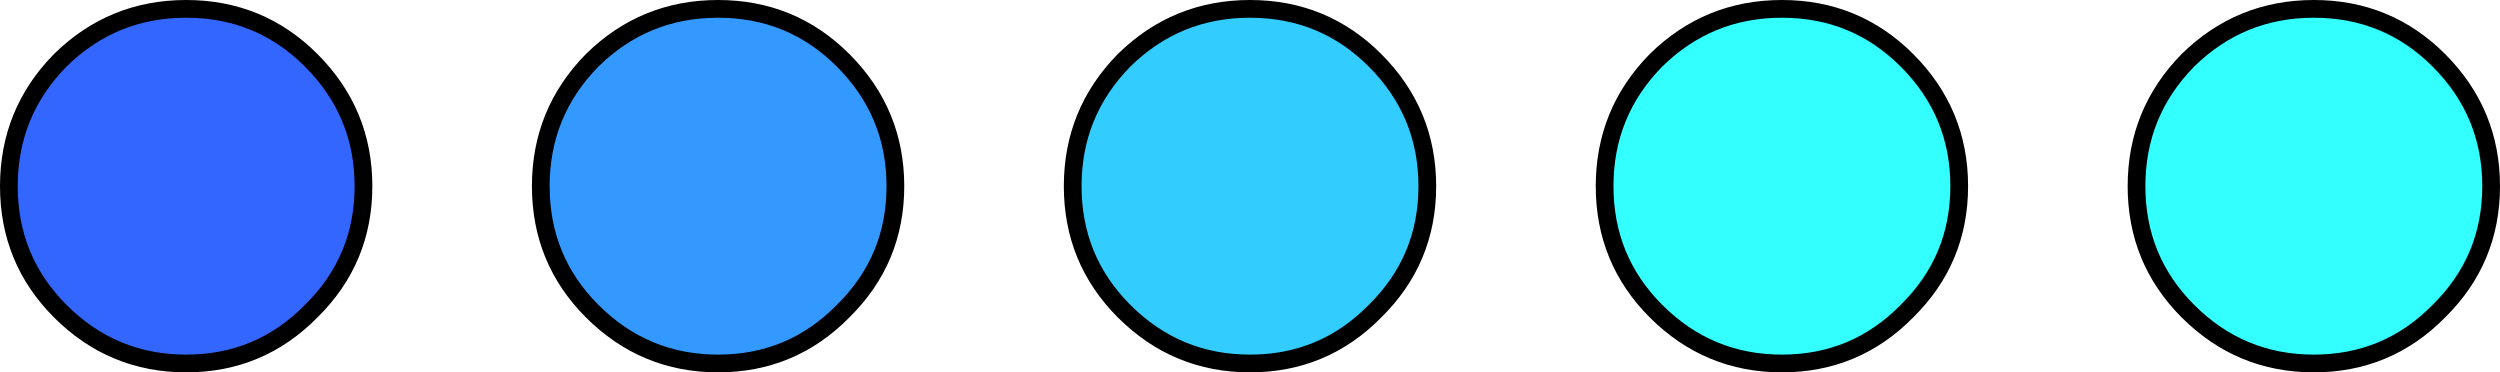
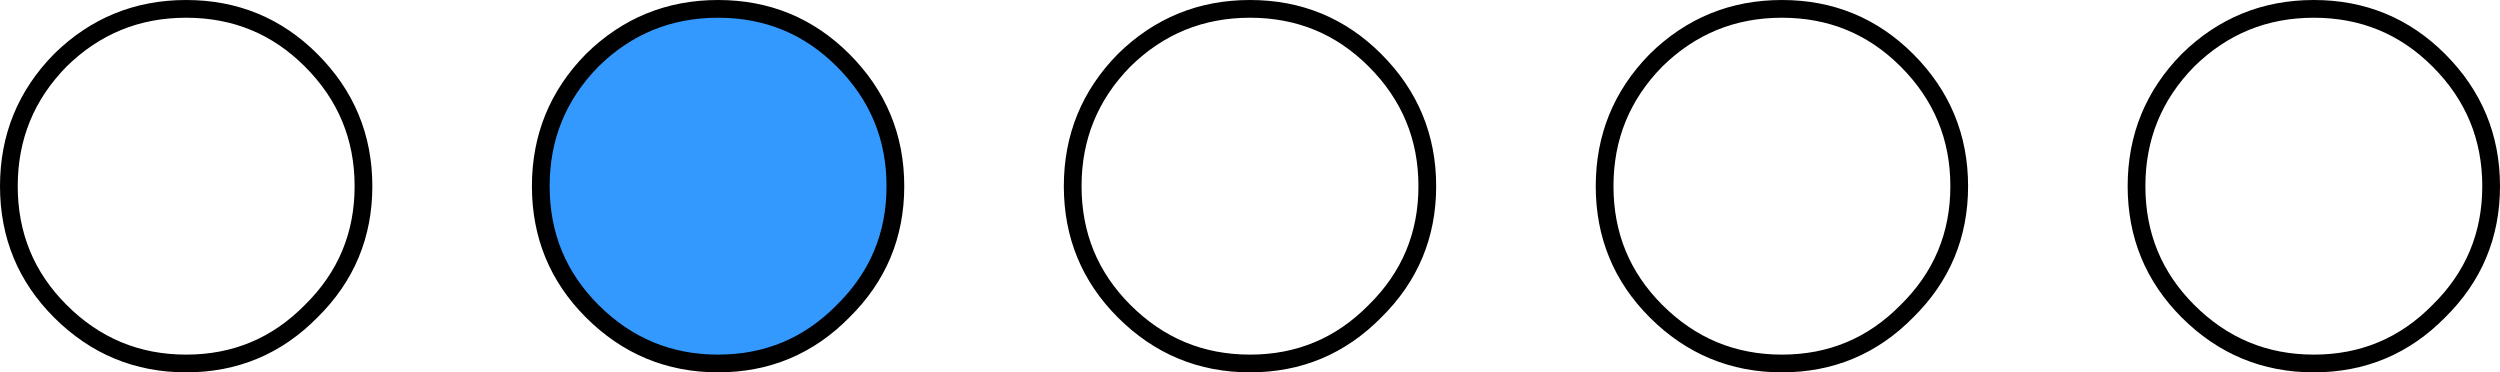
<svg xmlns="http://www.w3.org/2000/svg" height="21.0px" width="141.0px">
  <g transform="matrix(1.0, 0.0, 0.0, 1.0, 40.5, 10.5)">
    <path d="M7.05 -7.1 Q10.0 -4.15 10.0 0.0 10.0 4.15 7.05 7.05 4.15 10.0 0.0 10.0 -4.15 10.0 -7.1 7.05 -10.0 4.15 -10.0 0.0 -10.0 -4.15 -7.1 -7.1 -4.15 -10.0 0.0 -10.0 4.15 -10.0 7.05 -7.1" fill="#3399ff" fill-rule="evenodd" stroke="none" />
-     <path d="M37.05 -7.1 Q40.0 -4.15 40.0 0.0 40.0 4.15 37.05 7.05 34.15 10.0 30.0 10.0 25.85 10.0 22.9 7.05 20.0 4.15 20.0 0.0 20.0 -4.15 22.9 -7.1 25.85 -10.0 30.0 -10.0 34.15 -10.0 37.05 -7.1" fill="#33ccff" fill-rule="evenodd" stroke="none" />
-     <path d="M67.05 -7.1 Q70.0 -4.15 70.0 0.0 70.0 4.15 67.05 7.05 64.15 10.0 60.0 10.0 55.85 10.0 52.9 7.05 50.0 4.15 50.0 0.0 50.0 -4.15 52.9 -7.1 55.85 -10.0 60.0 -10.0 64.15 -10.0 67.05 -7.1 M97.05 -7.1 Q100.0 -4.15 100.0 0.0 100.0 4.15 97.05 7.05 94.15 10.0 90.0 10.0 85.85 10.0 82.9 7.05 80.0 4.15 80.0 0.0 80.0 -4.15 82.9 -7.1 85.85 -10.0 90.0 -10.0 94.15 -10.0 97.05 -7.1" fill="#33ffff" fill-rule="evenodd" stroke="none" />
-     <path d="M-22.95 -7.1 Q-20.0 -4.15 -20.0 0.0 -20.0 4.15 -22.95 7.05 -25.85 10.0 -30.0 10.0 -34.15 10.0 -37.1 7.05 -40.0 4.15 -40.0 0.0 -40.0 -4.15 -37.1 -7.1 -34.15 -10.0 -30.0 -10.0 -25.85 -10.0 -22.95 -7.1" fill="#3366ff" fill-rule="evenodd" stroke="none" />
    <path d="M37.05 -7.1 Q40.0 -4.15 40.0 0.0 40.0 4.15 37.05 7.05 34.15 10.0 30.0 10.0 25.85 10.0 22.9 7.05 20.0 4.15 20.0 0.0 20.0 -4.15 22.9 -7.1 25.85 -10.0 30.0 -10.0 34.15 -10.0 37.05 -7.1 M7.05 -7.1 Q10.0 -4.15 10.0 0.0 10.0 4.15 7.05 7.05 4.15 10.0 0.0 10.0 -4.15 10.0 -7.1 7.05 -10.0 4.15 -10.0 0.0 -10.0 -4.15 -7.1 -7.1 -4.15 -10.0 0.0 -10.0 4.15 -10.0 7.05 -7.1 M67.05 -7.1 Q70.0 -4.15 70.0 0.0 70.0 4.15 67.05 7.05 64.15 10.0 60.0 10.0 55.85 10.0 52.9 7.05 50.0 4.15 50.0 0.0 50.0 -4.15 52.9 -7.1 55.85 -10.0 60.0 -10.0 64.15 -10.0 67.05 -7.1 M97.05 -7.1 Q100.0 -4.15 100.0 0.0 100.0 4.15 97.05 7.05 94.15 10.0 90.0 10.0 85.85 10.0 82.9 7.05 80.0 4.15 80.0 0.0 80.0 -4.15 82.9 -7.1 85.85 -10.0 90.0 -10.0 94.15 -10.0 97.05 -7.1 M-22.95 -7.1 Q-20.0 -4.15 -20.0 0.0 -20.0 4.15 -22.95 7.05 -25.85 10.0 -30.0 10.0 -34.15 10.0 -37.1 7.05 -40.0 4.15 -40.0 0.0 -40.0 -4.15 -37.1 -7.1 -34.15 -10.0 -30.0 -10.0 -25.85 -10.0 -22.95 -7.1" fill="none" stroke="#000000" stroke-linecap="round" stroke-linejoin="round" stroke-width="1.0" />
  </g>
</svg>